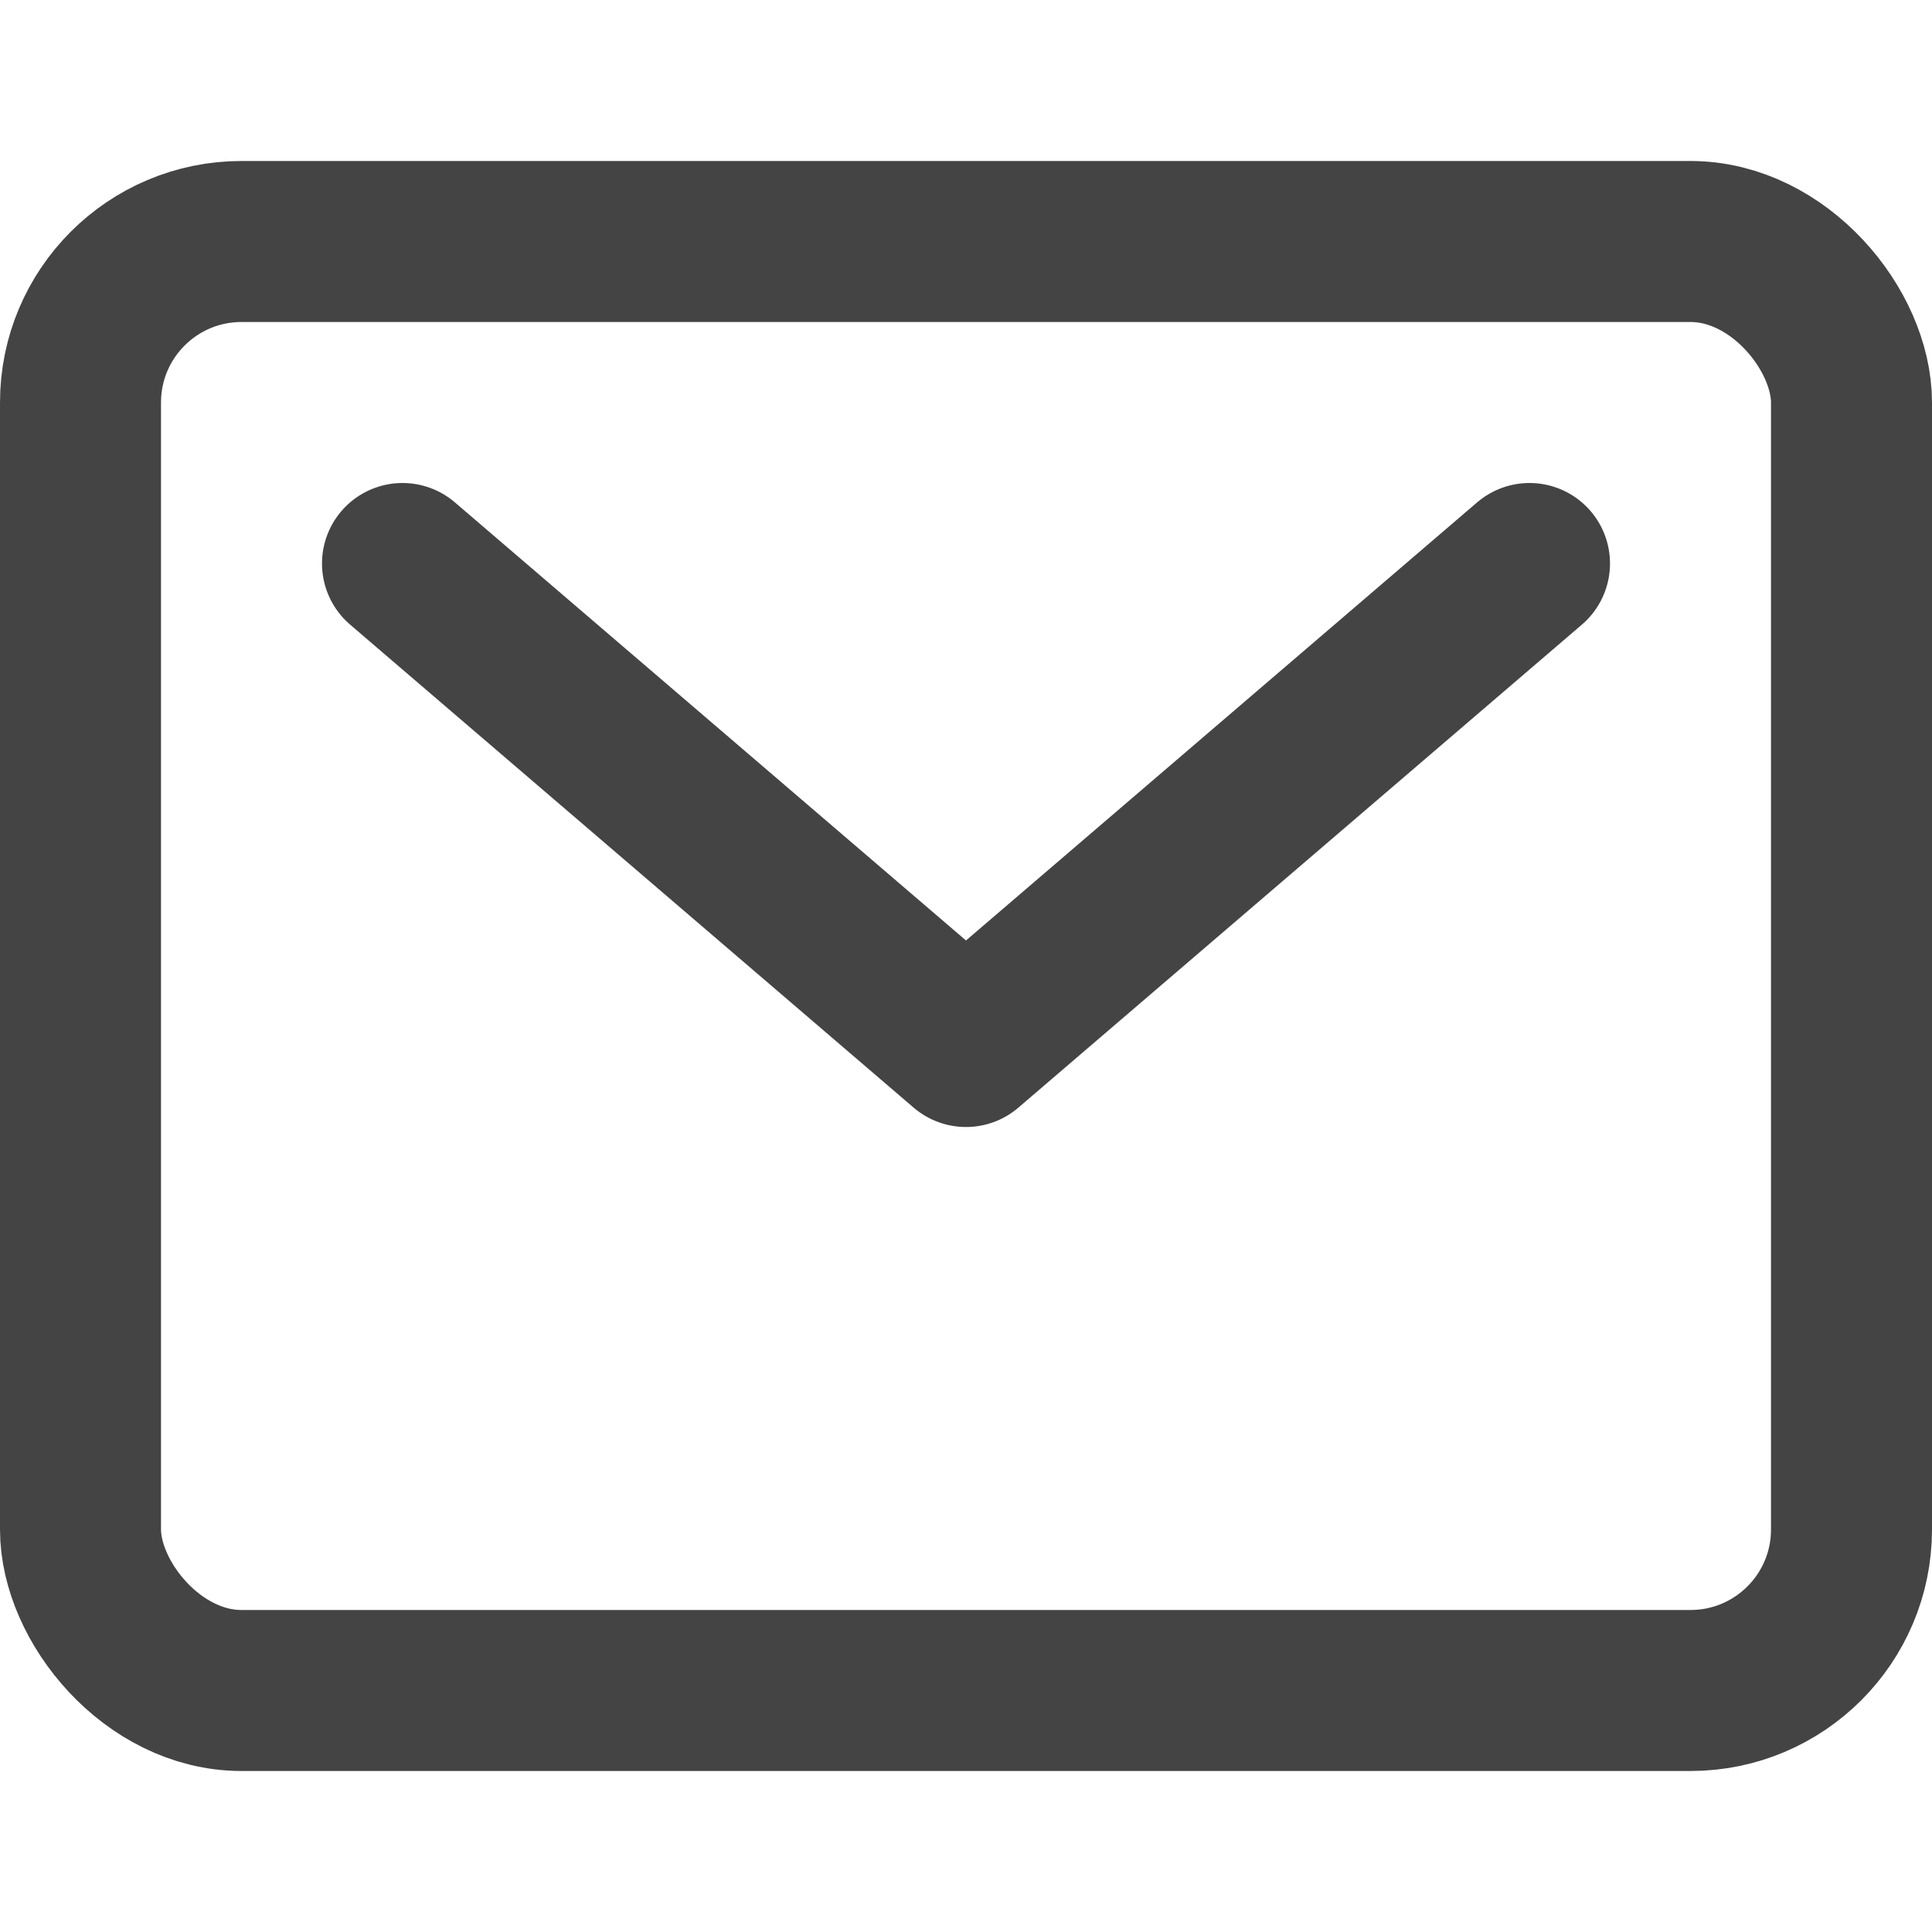
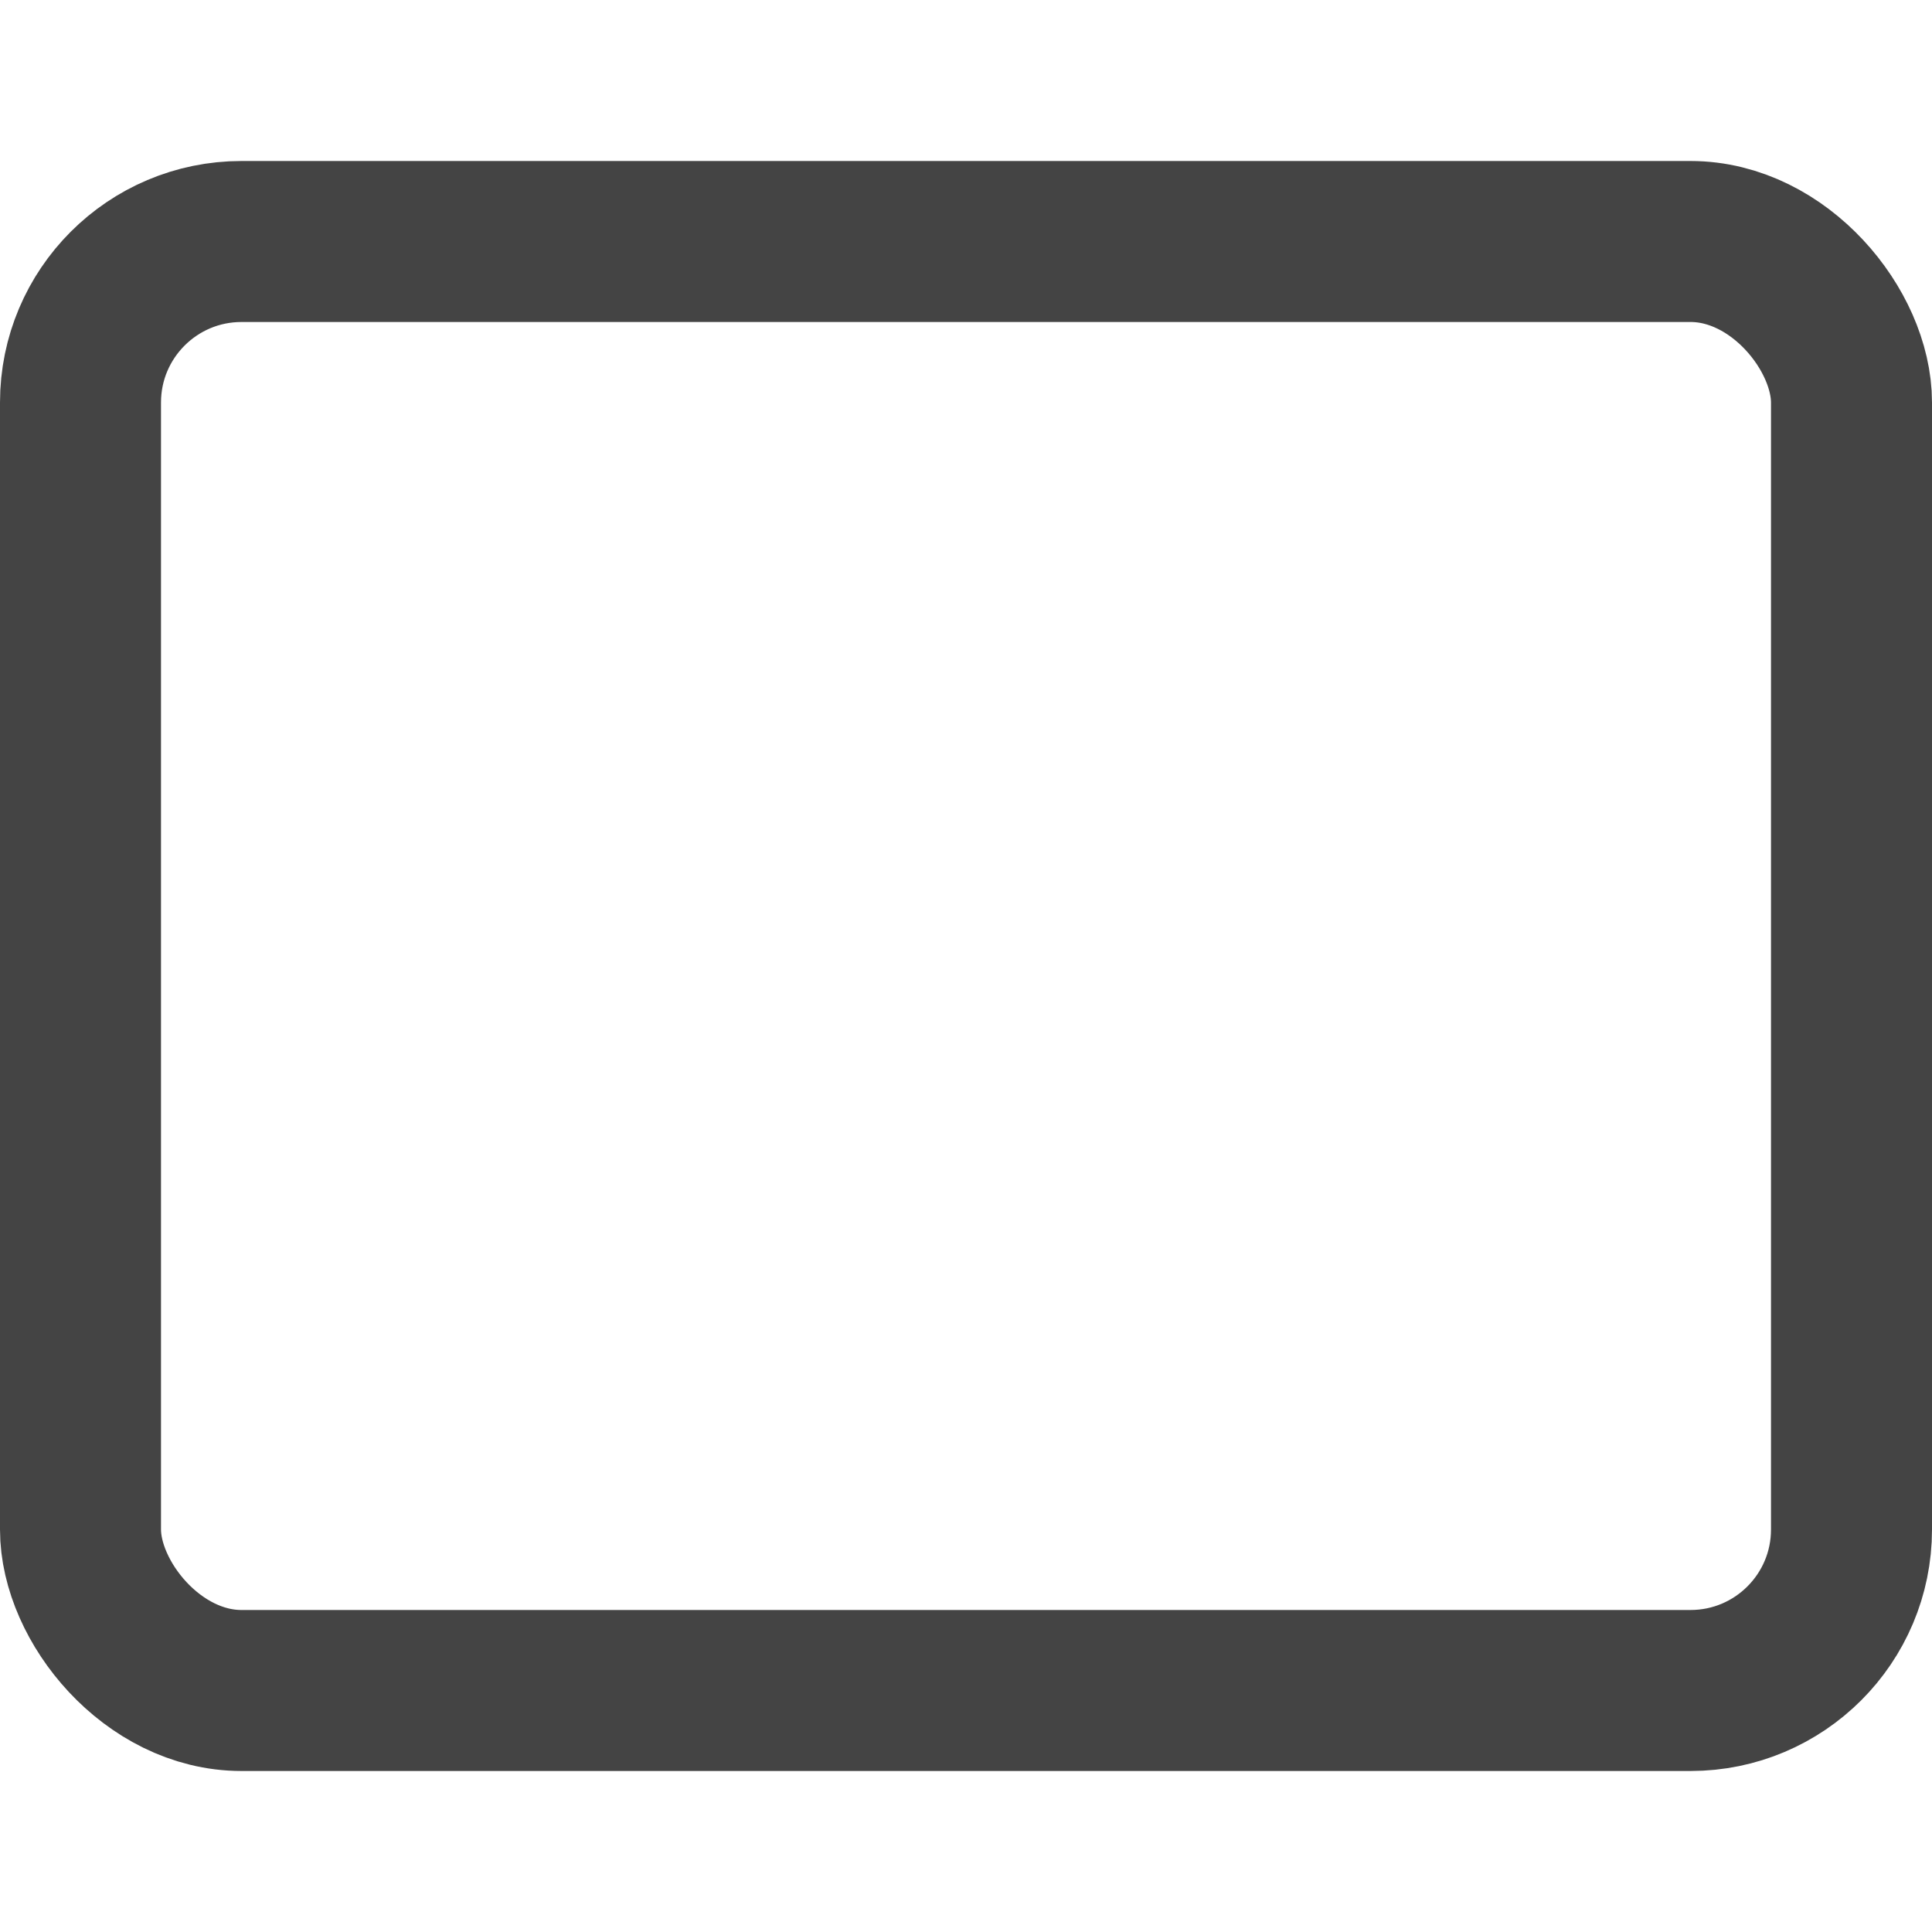
<svg xmlns="http://www.w3.org/2000/svg" width="42" height="42" viewBox="0 0 12 12">
  <rect x=".5" y="1.5" width="11" height="9" rx="1" ry="1" fill="none" stroke="#444" stroke-linecap="round" stroke-linejoin="round" />
-   <path fill="none" stroke="#444" stroke-linecap="round" stroke-linejoin="round" data-color="color-2" d="M2.5 3.5l3.5 3 3.5-3" />
</svg>